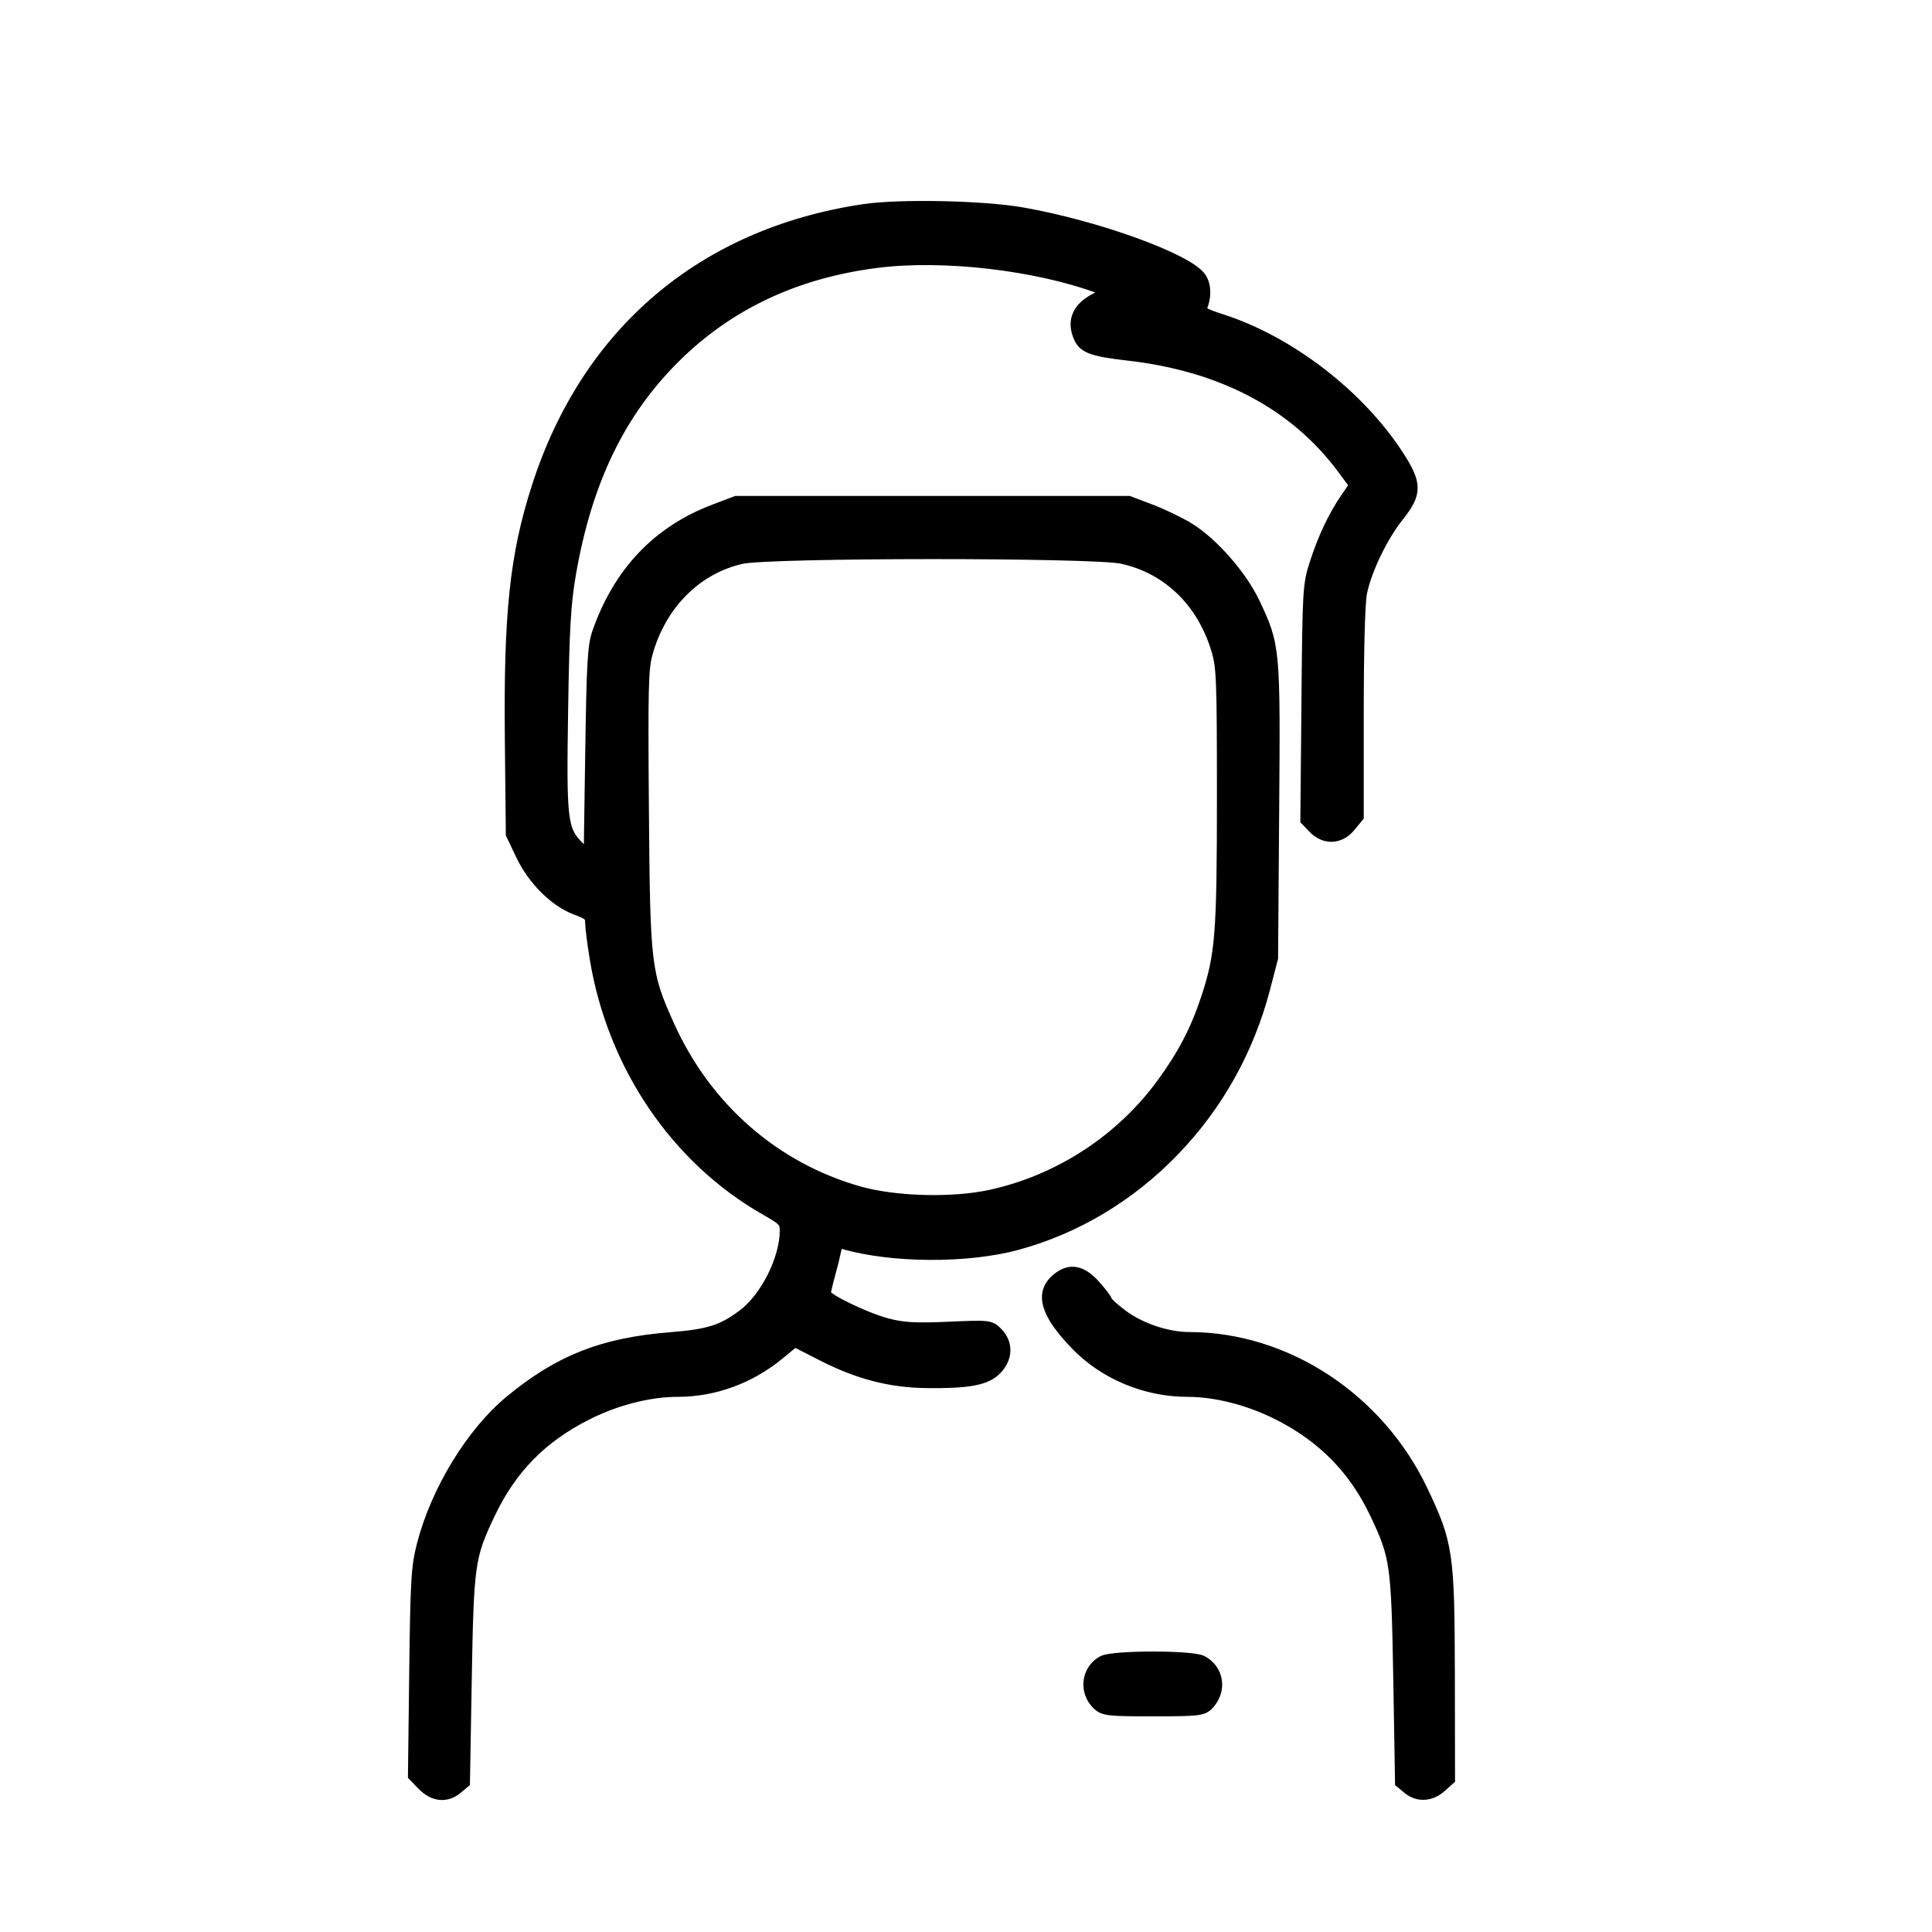
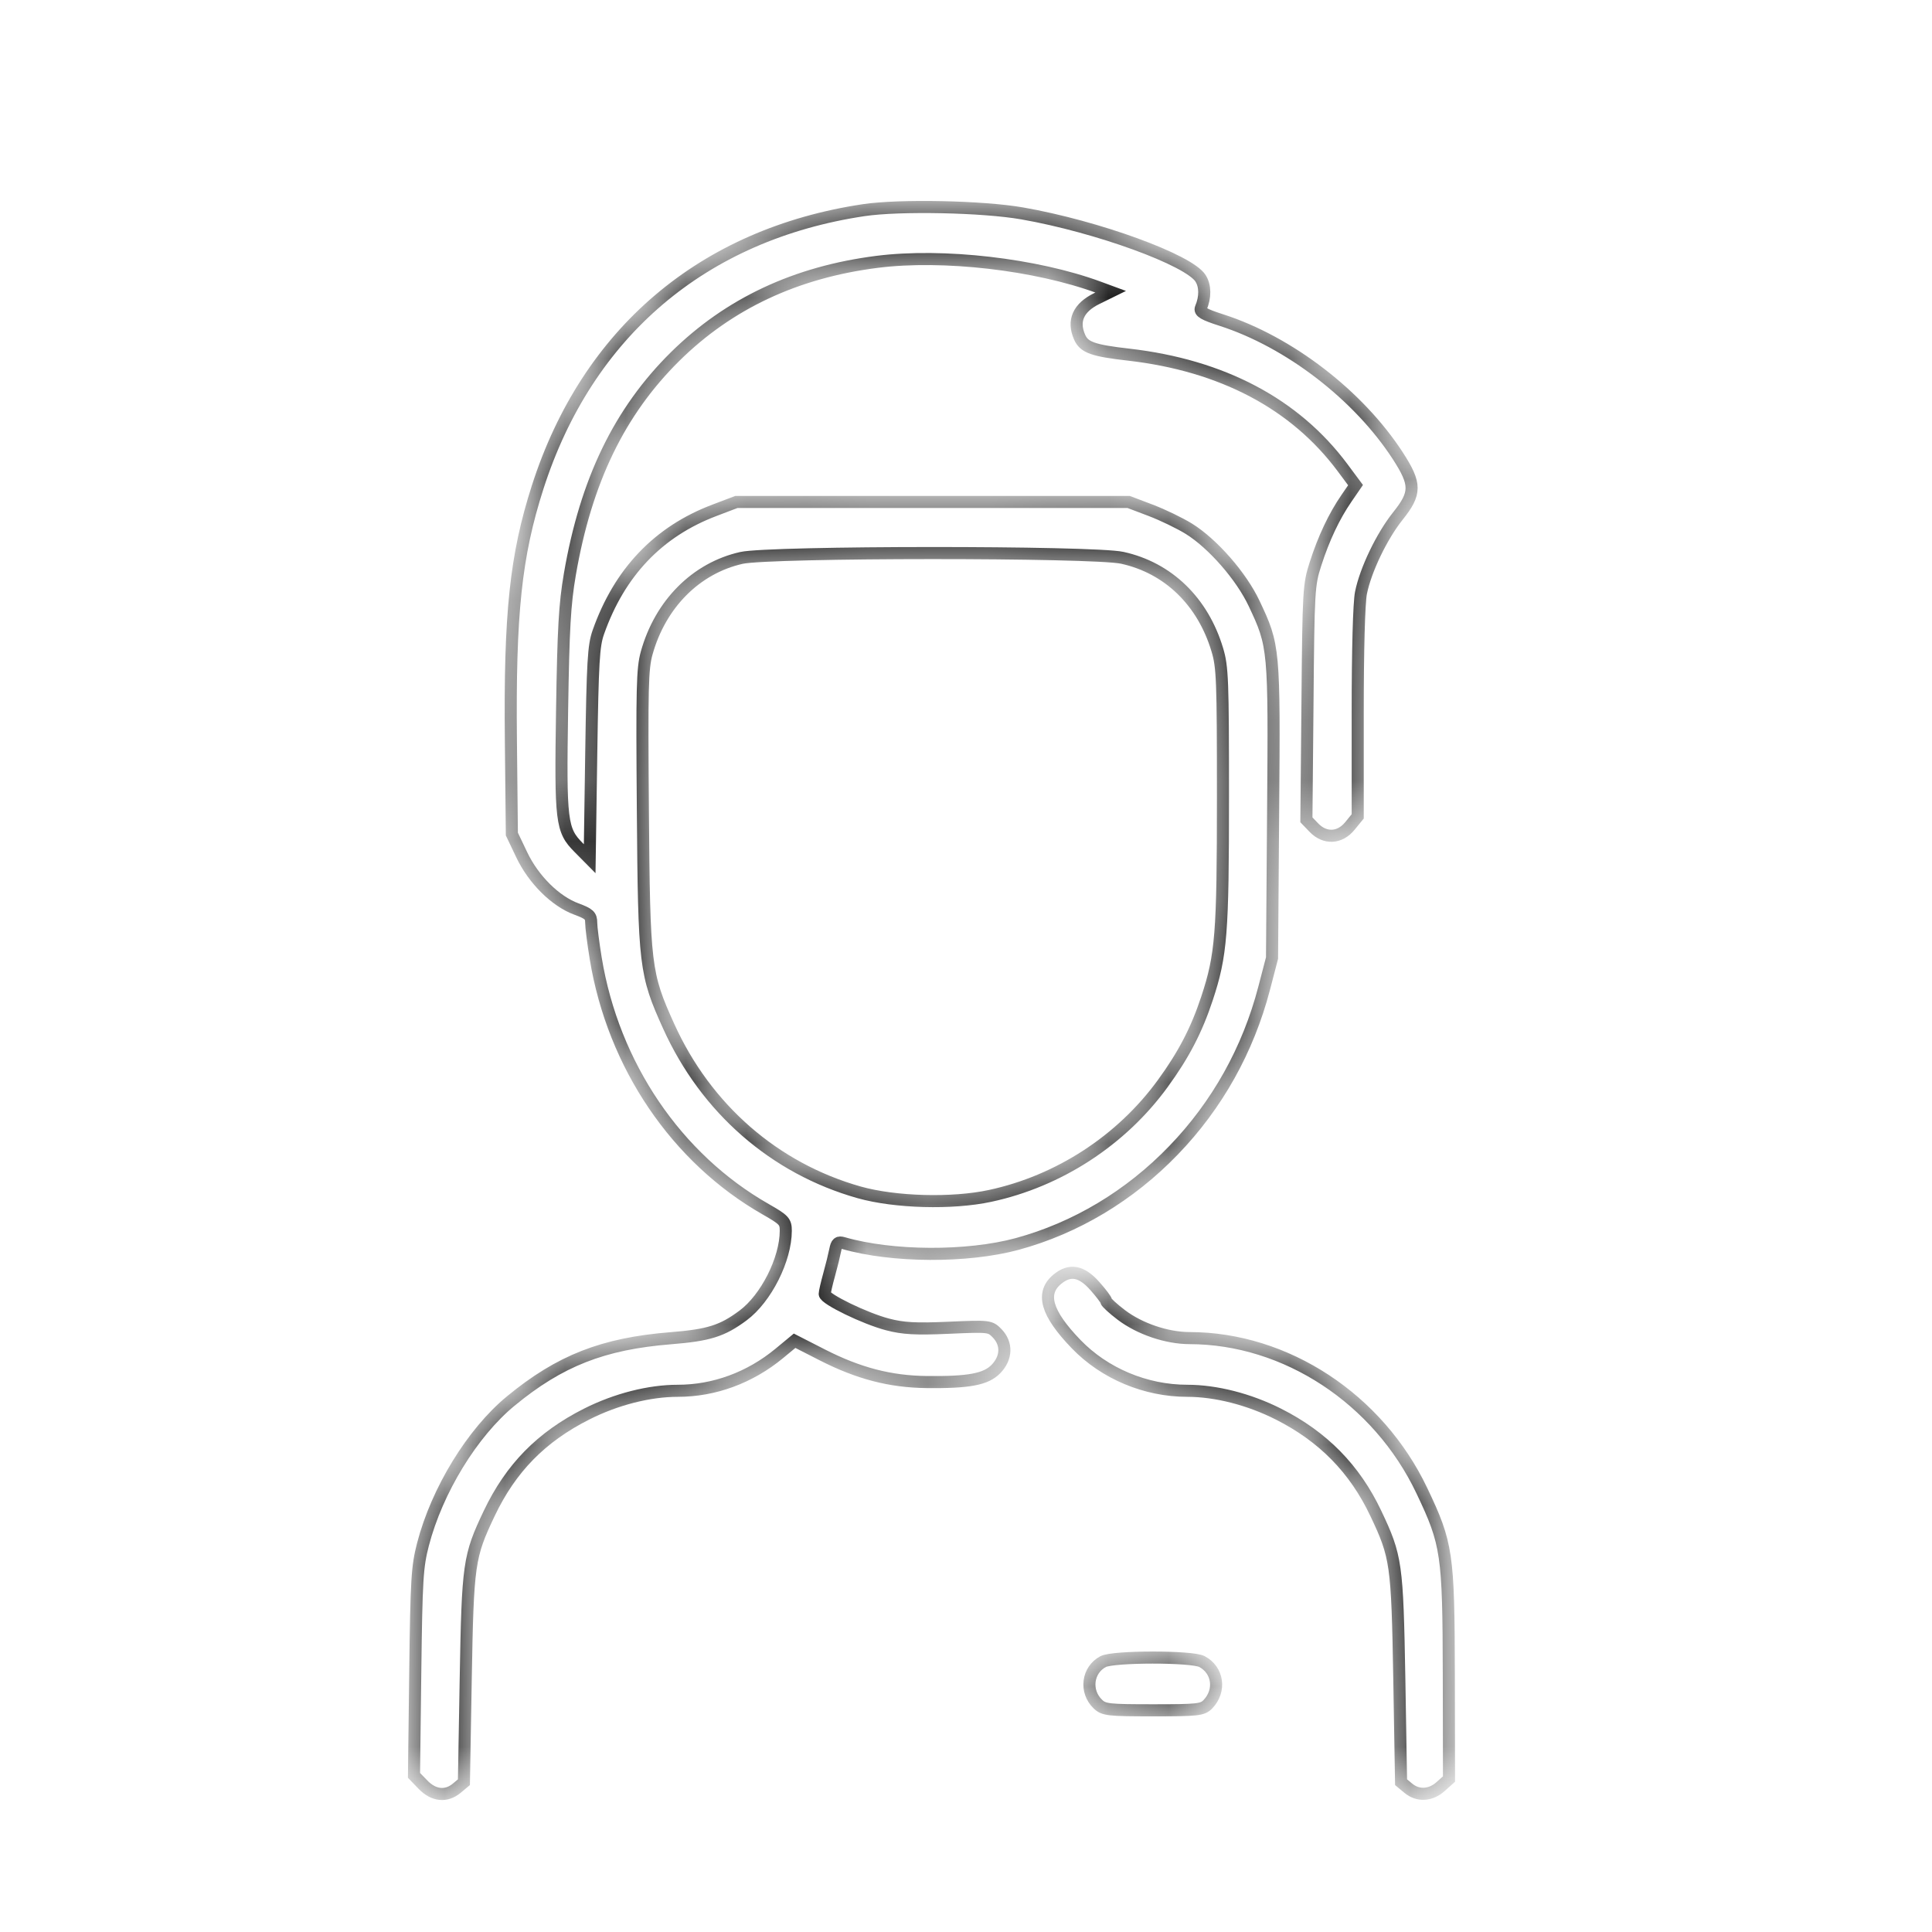
<svg xmlns="http://www.w3.org/2000/svg" width="32" height="32" viewBox="0 0 32 32" fill="none">
  <mask id="path-1-outside-1_401_347" maskUnits="userSpaceOnUse" x="5.857" y="2.429" width="19" height="28" fill="black">
-     <rect fill="white" x="5.857" y="2.429" width="19" height="28" />
    <path fill-rule="evenodd" clip-rule="evenodd" d="M14.305 3.481C11.643 3.88 9.728 5.507 8.905 8.07C8.541 9.205 8.44 10.16 8.462 12.272L8.478 13.815L8.641 14.157C8.836 14.568 9.2 14.929 9.549 15.057C9.757 15.134 9.792 15.166 9.792 15.282C9.792 15.357 9.826 15.623 9.867 15.874C10.158 17.644 11.204 19.187 12.684 20.03C12.987 20.203 13.015 20.233 13.015 20.385C13.015 20.857 12.689 21.505 12.308 21.788C11.964 22.044 11.741 22.115 11.112 22.165C9.989 22.255 9.272 22.536 8.458 23.207C7.823 23.73 7.239 24.684 7.006 25.579C6.91 25.951 6.897 26.152 6.878 27.698L6.857 29.406L7.007 29.561C7.183 29.743 7.392 29.764 7.567 29.617L7.684 29.519L7.714 27.806C7.748 25.894 7.764 25.781 8.104 25.065C8.462 24.314 8.966 23.8 9.718 23.421C10.204 23.176 10.753 23.036 11.226 23.036C11.83 23.036 12.42 22.819 12.906 22.418L13.161 22.207L13.621 22.442C14.219 22.747 14.745 22.884 15.346 22.891C16.047 22.899 16.331 22.846 16.497 22.674C16.674 22.49 16.682 22.257 16.517 22.085C16.399 21.964 16.388 21.962 15.711 21.992C15.165 22.016 14.958 22.004 14.702 21.937C14.328 21.84 13.66 21.515 13.66 21.432C13.66 21.4 13.693 21.257 13.733 21.113C13.773 20.97 13.818 20.786 13.834 20.705C13.858 20.584 13.882 20.564 13.972 20.59C14.778 20.822 16.022 20.828 16.848 20.604C17.818 20.34 18.712 19.805 19.437 19.053C20.159 18.306 20.672 17.389 20.938 16.37L21.069 15.868L21.087 13.442C21.108 10.735 21.105 10.699 20.771 9.993C20.56 9.545 20.09 9.007 19.695 8.76C19.544 8.666 19.258 8.528 19.058 8.452L18.694 8.314H15.445H12.197L11.834 8.452C10.903 8.804 10.26 9.479 9.91 10.472C9.831 10.696 9.816 10.957 9.793 12.476L9.767 14.223L9.586 14.04C9.297 13.749 9.281 13.619 9.31 11.757C9.331 10.407 9.354 10.006 9.438 9.516C9.704 7.965 10.26 6.816 11.184 5.904C12.074 5.027 13.183 4.507 14.528 4.337C15.62 4.199 17.156 4.376 18.198 4.759L18.396 4.832L18.168 4.944C17.86 5.095 17.762 5.313 17.882 5.585C17.956 5.754 18.103 5.807 18.694 5.874C20.244 6.052 21.45 6.689 22.237 7.746L22.452 8.035L22.303 8.252C22.098 8.549 21.925 8.915 21.788 9.342C21.677 9.688 21.672 9.774 21.656 11.64L21.638 13.579L21.763 13.709C21.945 13.898 22.192 13.886 22.359 13.68L22.488 13.522V11.807C22.488 10.762 22.509 9.986 22.542 9.82C22.618 9.44 22.887 8.88 23.154 8.546C23.456 8.168 23.456 8.02 23.154 7.552C22.504 6.549 21.352 5.662 20.229 5.301C19.939 5.208 19.865 5.164 19.89 5.103C19.967 4.92 19.965 4.736 19.885 4.61C19.693 4.305 18.173 3.752 16.933 3.535C16.279 3.42 14.899 3.392 14.305 3.481ZM18.588 9.239C19.347 9.405 19.922 9.961 20.162 10.761C20.248 11.045 20.256 11.26 20.256 13.194C20.256 15.471 20.229 15.817 19.992 16.536C19.819 17.06 19.607 17.469 19.259 17.947C18.574 18.889 17.536 19.564 16.398 19.808C15.771 19.943 14.827 19.917 14.23 19.749C12.828 19.353 11.694 18.364 11.076 16.999C10.683 16.13 10.668 16.007 10.648 13.412C10.632 11.391 10.639 11.074 10.711 10.817C10.937 10.004 11.529 9.41 12.28 9.241C12.752 9.135 18.105 9.133 18.588 9.239ZM17.516 21.185C17.233 21.416 17.328 21.749 17.824 22.263C18.294 22.75 18.975 23.036 19.665 23.036C20.138 23.036 20.688 23.176 21.173 23.421C21.913 23.794 22.438 24.328 22.787 25.065C23.127 25.782 23.143 25.895 23.177 27.806L23.206 29.519L23.324 29.617C23.483 29.751 23.694 29.741 23.861 29.591L24 29.467L23.997 27.729C23.993 25.736 23.969 25.57 23.552 24.694C22.829 23.17 21.299 22.165 19.702 22.163C19.324 22.162 18.876 22.01 18.572 21.779C18.434 21.674 18.322 21.571 18.322 21.55C18.322 21.529 18.236 21.415 18.131 21.297C17.912 21.052 17.722 21.017 17.516 21.185ZM18.272 27.521C18.01 27.659 17.965 28.014 18.183 28.224C18.282 28.32 18.356 28.328 19.1 28.328C19.839 28.328 19.917 28.32 20.007 28.227C20.223 28.002 20.175 27.661 19.907 27.52C19.738 27.432 18.442 27.433 18.272 27.521Z" />
  </mask>
-   <path fill-rule="evenodd" clip-rule="evenodd" d="M14.305 3.481C11.643 3.88 9.728 5.507 8.905 8.07C8.541 9.205 8.44 10.16 8.462 12.272L8.478 13.815L8.641 14.157C8.836 14.568 9.2 14.929 9.549 15.057C9.757 15.134 9.792 15.166 9.792 15.282C9.792 15.357 9.826 15.623 9.867 15.874C10.158 17.644 11.204 19.187 12.684 20.03C12.987 20.203 13.015 20.233 13.015 20.385C13.015 20.857 12.689 21.505 12.308 21.788C11.964 22.044 11.741 22.115 11.112 22.165C9.989 22.255 9.272 22.536 8.458 23.207C7.823 23.73 7.239 24.684 7.006 25.579C6.91 25.951 6.897 26.152 6.878 27.698L6.857 29.406L7.007 29.561C7.183 29.743 7.392 29.764 7.567 29.617L7.684 29.519L7.714 27.806C7.748 25.894 7.764 25.781 8.104 25.065C8.462 24.314 8.966 23.8 9.718 23.421C10.204 23.176 10.753 23.036 11.226 23.036C11.83 23.036 12.42 22.819 12.906 22.418L13.161 22.207L13.621 22.442C14.219 22.747 14.745 22.884 15.346 22.891C16.047 22.899 16.331 22.846 16.497 22.674C16.674 22.49 16.682 22.257 16.517 22.085C16.399 21.964 16.388 21.962 15.711 21.992C15.165 22.016 14.958 22.004 14.702 21.937C14.328 21.84 13.66 21.515 13.66 21.432C13.66 21.4 13.693 21.257 13.733 21.113C13.773 20.97 13.818 20.786 13.834 20.705C13.858 20.584 13.882 20.564 13.972 20.59C14.778 20.822 16.022 20.828 16.848 20.604C17.818 20.34 18.712 19.805 19.437 19.053C20.159 18.306 20.672 17.389 20.938 16.37L21.069 15.868L21.087 13.442C21.108 10.735 21.105 10.699 20.771 9.993C20.56 9.545 20.09 9.007 19.695 8.76C19.544 8.666 19.258 8.528 19.058 8.452L18.694 8.314H15.445H12.197L11.834 8.452C10.903 8.804 10.26 9.479 9.91 10.472C9.831 10.696 9.816 10.957 9.793 12.476L9.767 14.223L9.586 14.04C9.297 13.749 9.281 13.619 9.31 11.757C9.331 10.407 9.354 10.006 9.438 9.516C9.704 7.965 10.26 6.816 11.184 5.904C12.074 5.027 13.183 4.507 14.528 4.337C15.62 4.199 17.156 4.376 18.198 4.759L18.396 4.832L18.168 4.944C17.86 5.095 17.762 5.313 17.882 5.585C17.956 5.754 18.103 5.807 18.694 5.874C20.244 6.052 21.45 6.689 22.237 7.746L22.452 8.035L22.303 8.252C22.098 8.549 21.925 8.915 21.788 9.342C21.677 9.688 21.672 9.774 21.656 11.64L21.638 13.579L21.763 13.709C21.945 13.898 22.192 13.886 22.359 13.68L22.488 13.522V11.807C22.488 10.762 22.509 9.986 22.542 9.82C22.618 9.44 22.887 8.88 23.154 8.546C23.456 8.168 23.456 8.02 23.154 7.552C22.504 6.549 21.352 5.662 20.229 5.301C19.939 5.208 19.865 5.164 19.89 5.103C19.967 4.92 19.965 4.736 19.885 4.61C19.693 4.305 18.173 3.752 16.933 3.535C16.279 3.42 14.899 3.392 14.305 3.481ZM18.588 9.239C19.347 9.405 19.922 9.961 20.162 10.761C20.248 11.045 20.256 11.26 20.256 13.194C20.256 15.471 20.229 15.817 19.992 16.536C19.819 17.06 19.607 17.469 19.259 17.947C18.574 18.889 17.536 19.564 16.398 19.808C15.771 19.943 14.827 19.917 14.23 19.749C12.828 19.353 11.694 18.364 11.076 16.999C10.683 16.13 10.668 16.007 10.648 13.412C10.632 11.391 10.639 11.074 10.711 10.817C10.937 10.004 11.529 9.41 12.28 9.241C12.752 9.135 18.105 9.133 18.588 9.239ZM17.516 21.185C17.233 21.416 17.328 21.749 17.824 22.263C18.294 22.75 18.975 23.036 19.665 23.036C20.138 23.036 20.688 23.176 21.173 23.421C21.913 23.794 22.438 24.328 22.787 25.065C23.127 25.782 23.143 25.895 23.177 27.806L23.206 29.519L23.324 29.617C23.483 29.751 23.694 29.741 23.861 29.591L24 29.467L23.997 27.729C23.993 25.736 23.969 25.57 23.552 24.694C22.829 23.17 21.299 22.165 19.702 22.163C19.324 22.162 18.876 22.01 18.572 21.779C18.434 21.674 18.322 21.571 18.322 21.55C18.322 21.529 18.236 21.415 18.131 21.297C17.912 21.052 17.722 21.017 17.516 21.185ZM18.272 27.521C18.01 27.659 17.965 28.014 18.183 28.224C18.282 28.32 18.356 28.328 19.1 28.328C19.839 28.328 19.917 28.32 20.007 28.227C20.223 28.002 20.175 27.661 19.907 27.52C19.738 27.432 18.442 27.433 18.272 27.521Z" fill="black" />
  <path fill-rule="evenodd" clip-rule="evenodd" d="M14.305 3.481C11.643 3.88 9.728 5.507 8.905 8.07C8.541 9.205 8.44 10.16 8.462 12.272L8.478 13.815L8.641 14.157C8.836 14.568 9.2 14.929 9.549 15.057C9.757 15.134 9.792 15.166 9.792 15.282C9.792 15.357 9.826 15.623 9.867 15.874C10.158 17.644 11.204 19.187 12.684 20.03C12.987 20.203 13.015 20.233 13.015 20.385C13.015 20.857 12.689 21.505 12.308 21.788C11.964 22.044 11.741 22.115 11.112 22.165C9.989 22.255 9.272 22.536 8.458 23.207C7.823 23.73 7.239 24.684 7.006 25.579C6.91 25.951 6.897 26.152 6.878 27.698L6.857 29.406L7.007 29.561C7.183 29.743 7.392 29.764 7.567 29.617L7.684 29.519L7.714 27.806C7.748 25.894 7.764 25.781 8.104 25.065C8.462 24.314 8.966 23.8 9.718 23.421C10.204 23.176 10.753 23.036 11.226 23.036C11.83 23.036 12.42 22.819 12.906 22.418L13.161 22.207L13.621 22.442C14.219 22.747 14.745 22.884 15.346 22.891C16.047 22.899 16.331 22.846 16.497 22.674C16.674 22.49 16.682 22.257 16.517 22.085C16.399 21.964 16.388 21.962 15.711 21.992C15.165 22.016 14.958 22.004 14.702 21.937C14.328 21.84 13.66 21.515 13.66 21.432C13.66 21.4 13.693 21.257 13.733 21.113C13.773 20.97 13.818 20.786 13.834 20.705C13.858 20.584 13.882 20.564 13.972 20.59C14.778 20.822 16.022 20.828 16.848 20.604C17.818 20.34 18.712 19.805 19.437 19.053C20.159 18.306 20.672 17.389 20.938 16.37L21.069 15.868L21.087 13.442C21.108 10.735 21.105 10.699 20.771 9.993C20.56 9.545 20.09 9.007 19.695 8.76C19.544 8.666 19.258 8.528 19.058 8.452L18.694 8.314H15.445H12.197L11.834 8.452C10.903 8.804 10.26 9.479 9.91 10.472C9.831 10.696 9.816 10.957 9.793 12.476L9.767 14.223L9.586 14.04C9.297 13.749 9.281 13.619 9.31 11.757C9.331 10.407 9.354 10.006 9.438 9.516C9.704 7.965 10.26 6.816 11.184 5.904C12.074 5.027 13.183 4.507 14.528 4.337C15.62 4.199 17.156 4.376 18.198 4.759L18.396 4.832L18.168 4.944C17.86 5.095 17.762 5.313 17.882 5.585C17.956 5.754 18.103 5.807 18.694 5.874C20.244 6.052 21.45 6.689 22.237 7.746L22.452 8.035L22.303 8.252C22.098 8.549 21.925 8.915 21.788 9.342C21.677 9.688 21.672 9.774 21.656 11.64L21.638 13.579L21.763 13.709C21.945 13.898 22.192 13.886 22.359 13.68L22.488 13.522V11.807C22.488 10.762 22.509 9.986 22.542 9.82C22.618 9.44 22.887 8.88 23.154 8.546C23.456 8.168 23.456 8.02 23.154 7.552C22.504 6.549 21.352 5.662 20.229 5.301C19.939 5.208 19.865 5.164 19.89 5.103C19.967 4.92 19.965 4.736 19.885 4.61C19.693 4.305 18.173 3.752 16.933 3.535C16.279 3.42 14.899 3.392 14.305 3.481ZM18.588 9.239C19.347 9.405 19.922 9.961 20.162 10.761C20.248 11.045 20.256 11.26 20.256 13.194C20.256 15.471 20.229 15.817 19.992 16.536C19.819 17.06 19.607 17.469 19.259 17.947C18.574 18.889 17.536 19.564 16.398 19.808C15.771 19.943 14.827 19.917 14.23 19.749C12.828 19.353 11.694 18.364 11.076 16.999C10.683 16.13 10.668 16.007 10.648 13.412C10.632 11.391 10.639 11.074 10.711 10.817C10.937 10.004 11.529 9.41 12.28 9.241C12.752 9.135 18.105 9.133 18.588 9.239ZM17.516 21.185C17.233 21.416 17.328 21.749 17.824 22.263C18.294 22.75 18.975 23.036 19.665 23.036C20.138 23.036 20.688 23.176 21.173 23.421C21.913 23.794 22.438 24.328 22.787 25.065C23.127 25.782 23.143 25.895 23.177 27.806L23.206 29.519L23.324 29.617C23.483 29.751 23.694 29.741 23.861 29.591L24 29.467L23.997 27.729C23.993 25.736 23.969 25.57 23.552 24.694C22.829 23.17 21.299 22.165 19.702 22.163C19.324 22.162 18.876 22.01 18.572 21.779C18.434 21.674 18.322 21.571 18.322 21.55C18.322 21.529 18.236 21.415 18.131 21.297C17.912 21.052 17.722 21.017 17.516 21.185ZM18.272 27.521C18.01 27.659 17.965 28.014 18.183 28.224C18.282 28.32 18.356 28.328 19.1 28.328C19.839 28.328 19.917 28.32 20.007 28.227C20.223 28.002 20.175 27.661 19.907 27.52C19.738 27.432 18.442 27.433 18.272 27.521Z" stroke="black" stroke-width="0.2" mask="url(#path-1-outside-1_401_347)" />
</svg>